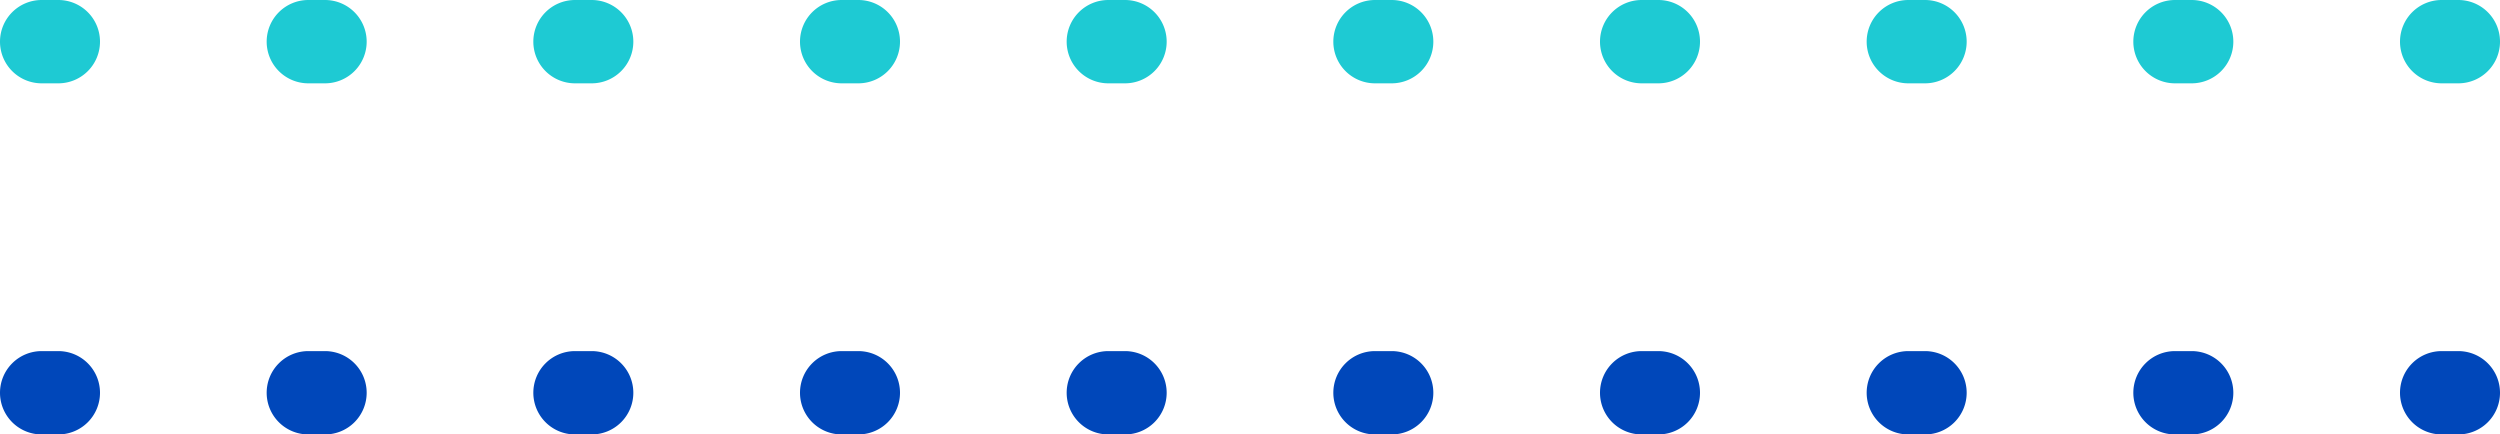
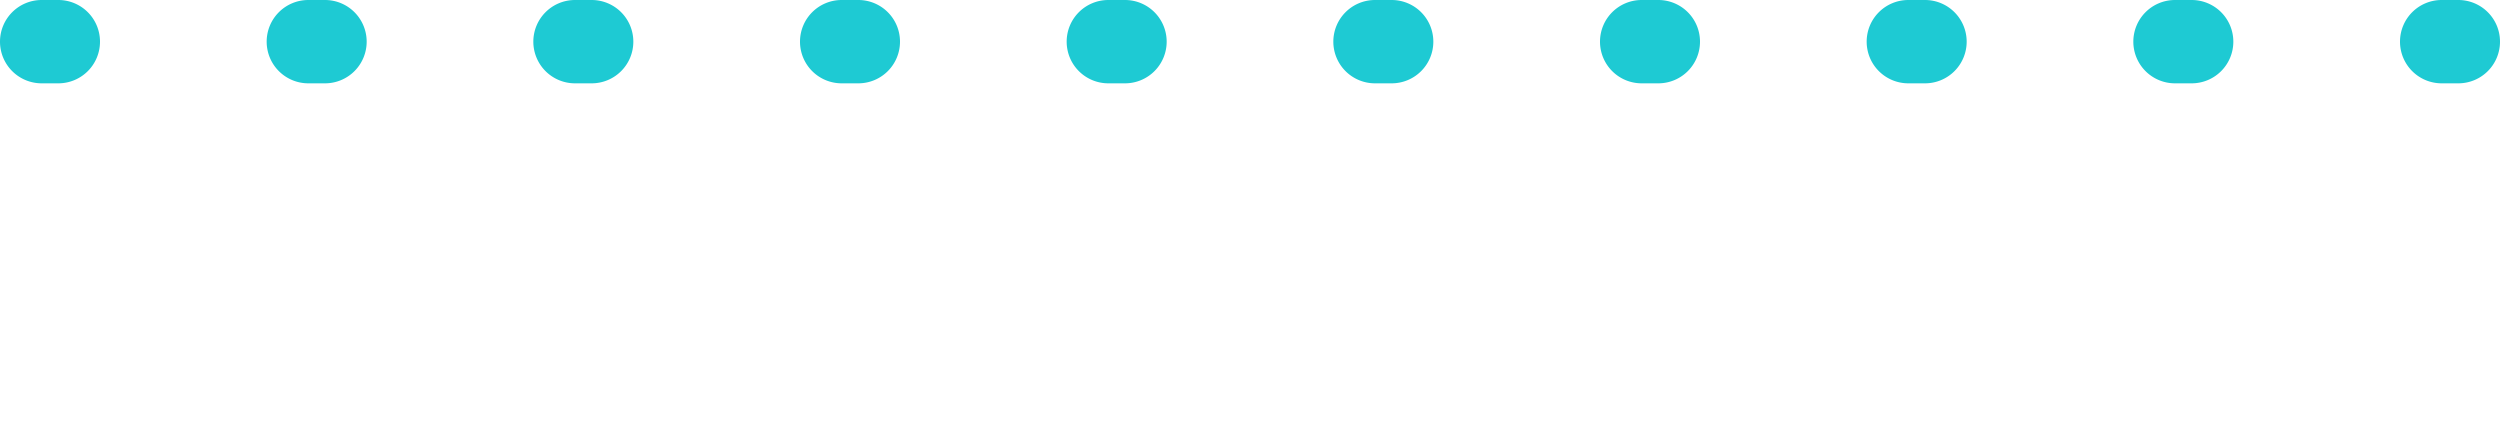
<svg xmlns="http://www.w3.org/2000/svg" width="150" height="26.066" viewBox="0 0 150 26.066">
  <g id="Groupe_59" data-name="Groupe 59" transform="translate(-1077.5 -1577.884)">
-     <path id="Tracé_263" data-name="Tracé 263" d="M145,2.5h-1A2.5,2.5,0,0,1,141.5,0,2.5,2.5,0,0,1,144-2.5h1A2.5,2.5,0,0,1,147.5,0,2.5,2.5,0,0,1,145,2.5Zm-16,0h-1A2.5,2.5,0,0,1,125.5,0,2.5,2.5,0,0,1,128-2.5h1A2.5,2.5,0,0,1,131.5,0,2.5,2.5,0,0,1,129,2.5Zm-16,0h-1A2.5,2.5,0,0,1,109.5,0,2.5,2.5,0,0,1,112-2.5h1A2.5,2.5,0,0,1,115.5,0,2.5,2.5,0,0,1,113,2.5Zm-16,0H96A2.5,2.5,0,0,1,93.5,0,2.5,2.5,0,0,1,96-2.5h1A2.5,2.5,0,0,1,99.5,0,2.5,2.5,0,0,1,97,2.5Zm-16,0H80A2.5,2.5,0,0,1,77.5,0,2.5,2.5,0,0,1,80-2.5h1A2.5,2.5,0,0,1,83.5,0,2.5,2.5,0,0,1,81,2.5Zm-16,0H64A2.5,2.5,0,0,1,61.5,0,2.5,2.5,0,0,1,64-2.5h1A2.5,2.5,0,0,1,67.5,0,2.5,2.5,0,0,1,65,2.5Zm-16,0H48A2.5,2.5,0,0,1,45.5,0,2.5,2.5,0,0,1,48-2.5h1A2.5,2.5,0,0,1,51.5,0,2.5,2.5,0,0,1,49,2.5Zm-16,0H32A2.5,2.5,0,0,1,29.5,0,2.5,2.5,0,0,1,32-2.5h1A2.5,2.5,0,0,1,35.5,0,2.5,2.5,0,0,1,33,2.5Zm-16,0H16A2.5,2.5,0,0,1,13.5,0,2.5,2.5,0,0,1,16-2.5h1A2.5,2.5,0,0,1,19.5,0,2.5,2.5,0,0,1,17,2.5ZM1,2.5H0A2.5,2.5,0,0,1-2.5,0,2.5,2.5,0,0,1,0-2.5H1A2.5,2.5,0,0,1,3.5,0,2.5,2.5,0,0,1,1,2.5Z" transform="translate(1080 1601.45)" fill="#0047ba" />
    <path id="Tracé_262" data-name="Tracé 262" d="M265,2.5h-1A2.5,2.5,0,0,1,261.5,0,2.5,2.5,0,0,1,264-2.5h1A2.5,2.5,0,0,1,267.5,0,2.5,2.5,0,0,1,265,2.5Zm-16,0h-1A2.5,2.5,0,0,1,245.5,0,2.5,2.5,0,0,1,248-2.5h1A2.5,2.5,0,0,1,251.5,0,2.5,2.5,0,0,1,249,2.5Zm-16,0h-1A2.5,2.5,0,0,1,229.5,0,2.5,2.5,0,0,1,232-2.5h1A2.5,2.5,0,0,1,235.5,0,2.5,2.5,0,0,1,233,2.5Zm-16,0h-1A2.5,2.5,0,0,1,213.5,0,2.5,2.5,0,0,1,216-2.5h1A2.5,2.5,0,0,1,219.5,0,2.5,2.5,0,0,1,217,2.5Zm-16,0h-1A2.5,2.5,0,0,1,197.5,0,2.5,2.5,0,0,1,200-2.5h1A2.5,2.5,0,0,1,203.5,0,2.5,2.5,0,0,1,201,2.5Zm-16,0h-1A2.5,2.5,0,0,1,181.5,0,2.5,2.5,0,0,1,184-2.5h1A2.5,2.5,0,0,1,187.5,0,2.5,2.5,0,0,1,185,2.5Zm-16,0h-1A2.5,2.5,0,0,1,165.5,0,2.5,2.5,0,0,1,168-2.5h1A2.5,2.5,0,0,1,171.5,0,2.5,2.5,0,0,1,169,2.5Zm-16,0h-1A2.5,2.5,0,0,1,149.5,0,2.5,2.5,0,0,1,152-2.5h1A2.5,2.5,0,0,1,155.5,0,2.5,2.5,0,0,1,153,2.5Zm-16,0h-1A2.5,2.5,0,0,1,133.5,0,2.5,2.5,0,0,1,136-2.5h1A2.5,2.5,0,0,1,139.5,0,2.5,2.5,0,0,1,137,2.5Zm-16,0h-1A2.5,2.5,0,0,1,117.5,0,2.5,2.5,0,0,1,120-2.5h1A2.5,2.5,0,0,1,123.5,0,2.5,2.5,0,0,1,121,2.5Z" transform="translate(960 1580.384)" fill="#1ecad3" />
  </g>
</svg>